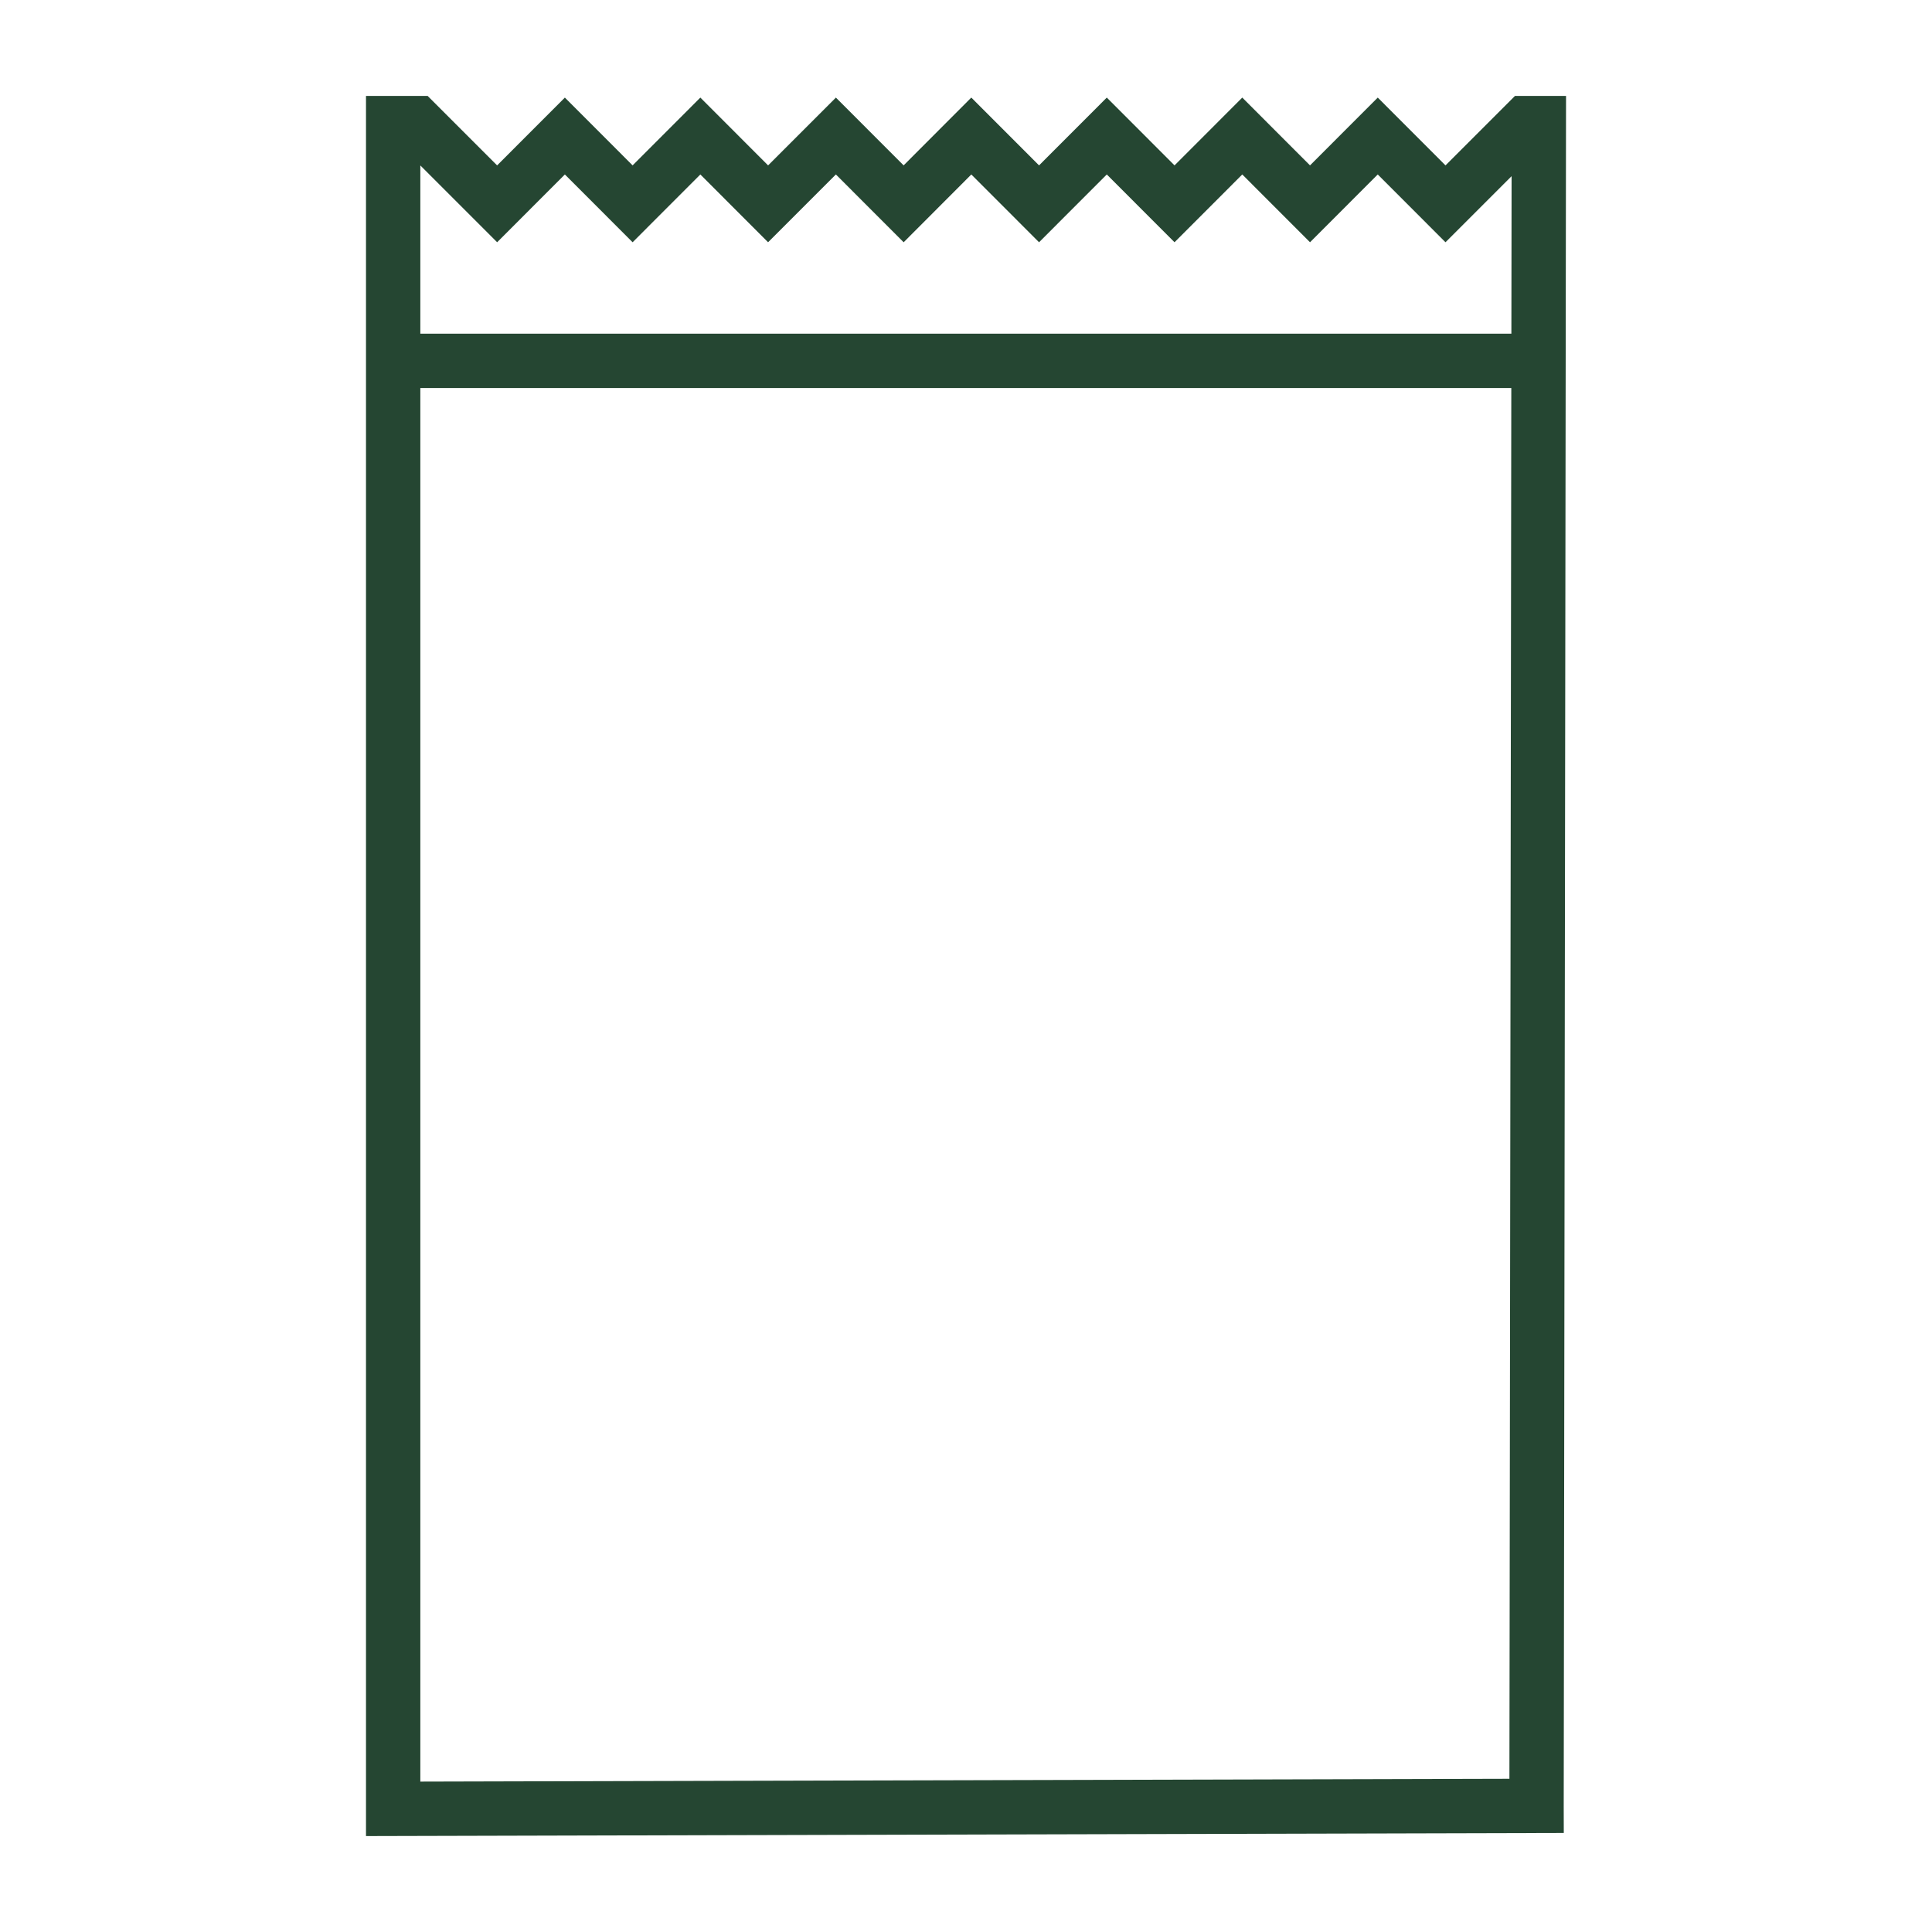
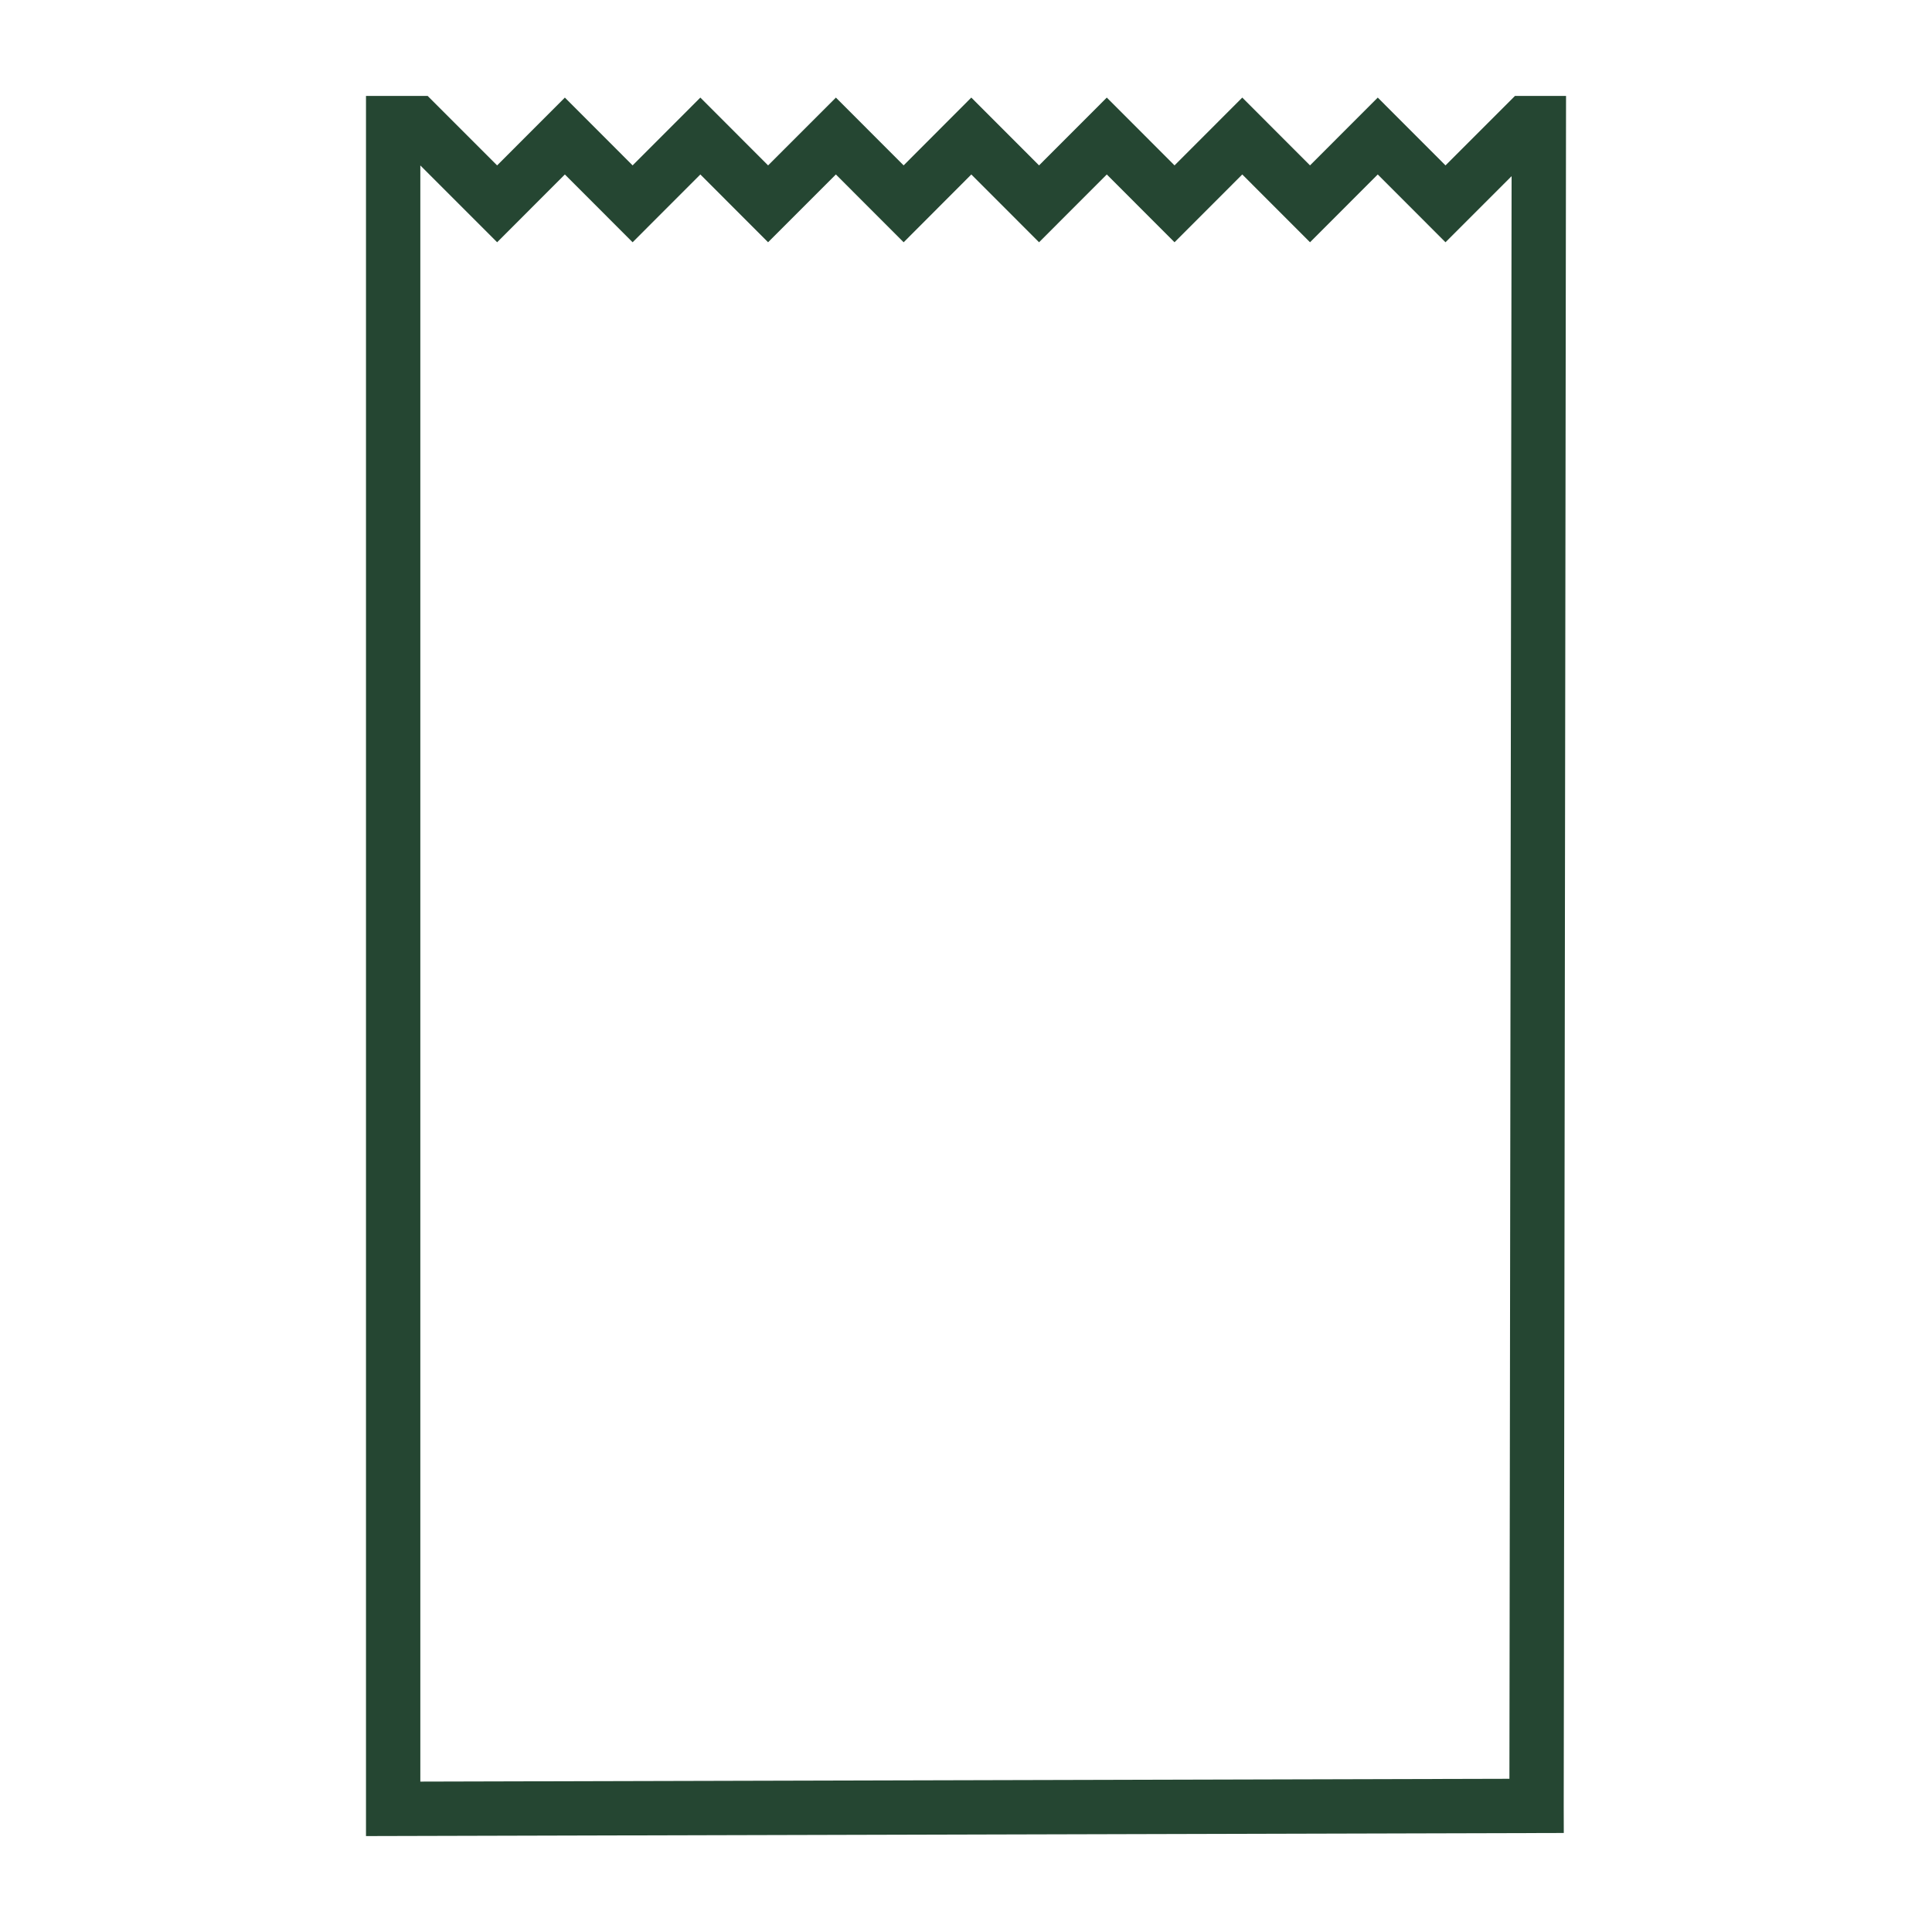
<svg xmlns="http://www.w3.org/2000/svg" viewBox="0 0 320 320" id="Layer_1">
  <defs>
    <style>.cls-1{fill:#fff;}.cls-1,.cls-2{stroke:#254632;stroke-miterlimit:10;stroke-width:9px;}.cls-2{fill:none;}</style>
  </defs>
  <polyline points="254.5 299.6 254.88 20.39 252.79 20.39 239.42 33.76 228.2 22.53 216.98 33.76 205.76 22.53 194.54 33.76 183.32 22.53 172.1 33.76 160.88 22.53 149.67 33.76 138.45 22.53 127.22 33.76 116 22.53 104.78 33.76 93.56 22.53 82.34 33.76 68.97 20.39 65.12 20.39 65.12 299.6 259 299.1" class="cls-2" />
-   <line y2="59.77" x2="253.5" y1="59.77" x1="65.03" class="cls-1" />
</svg>